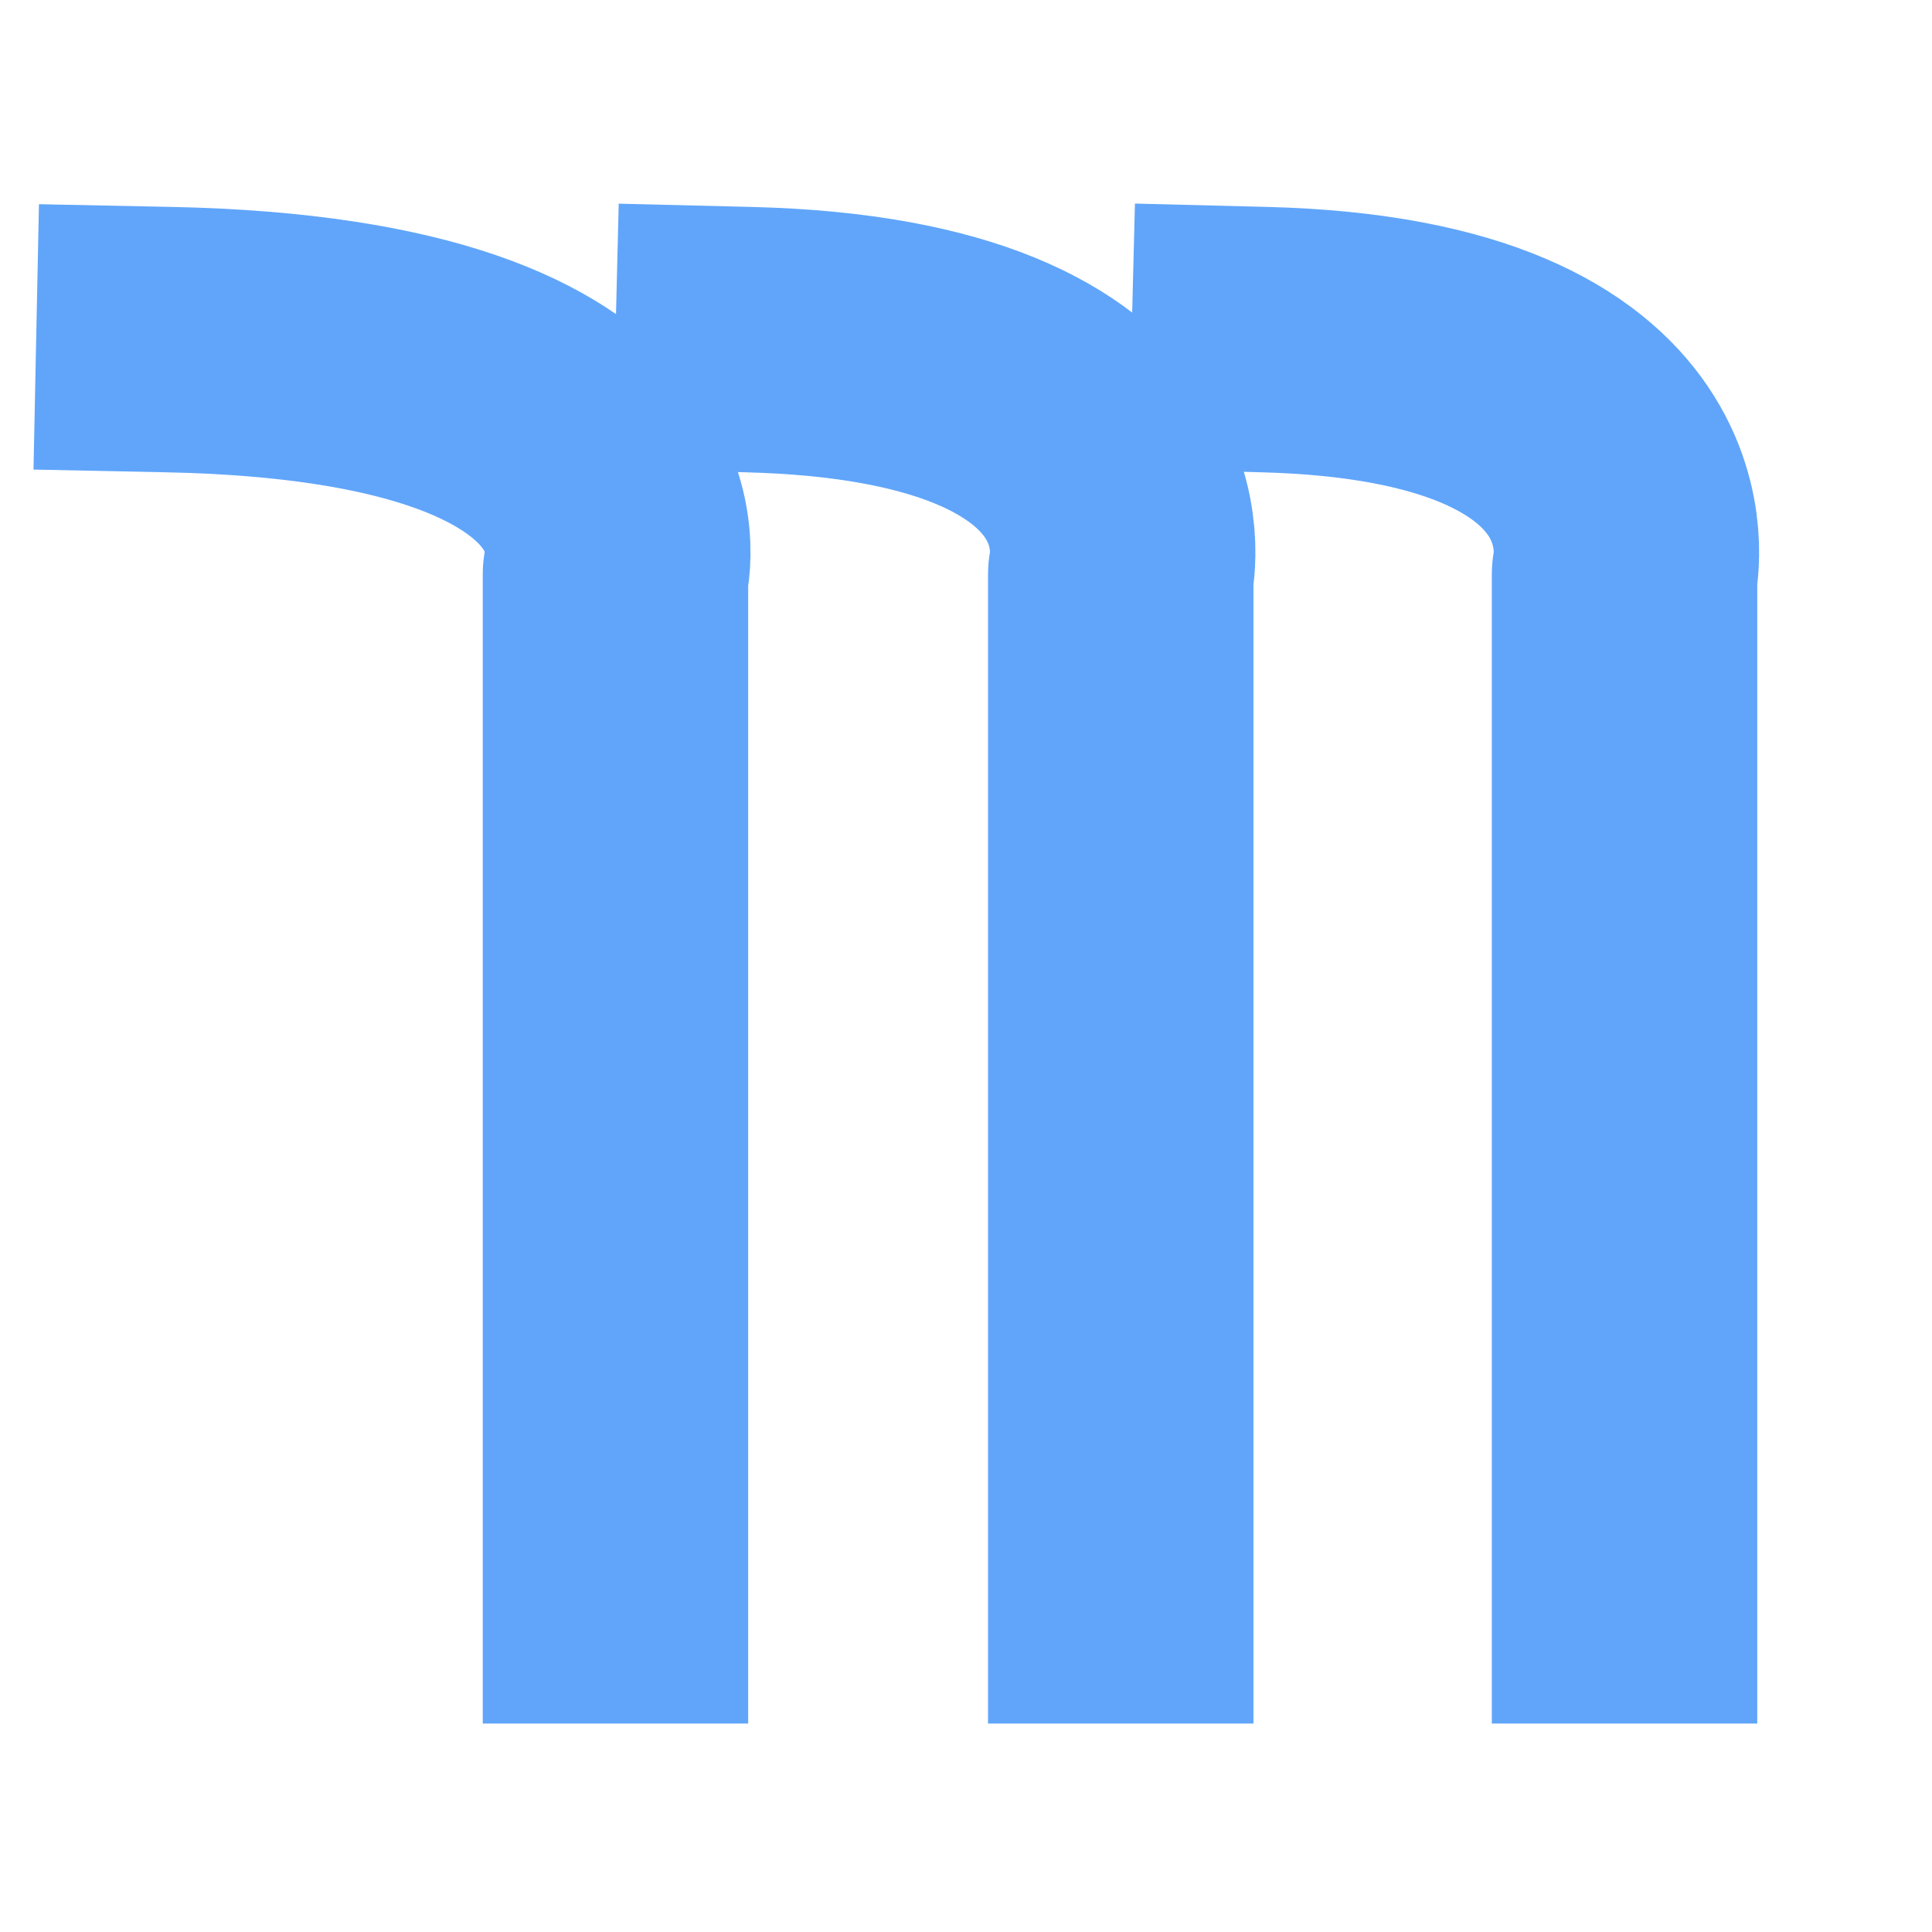
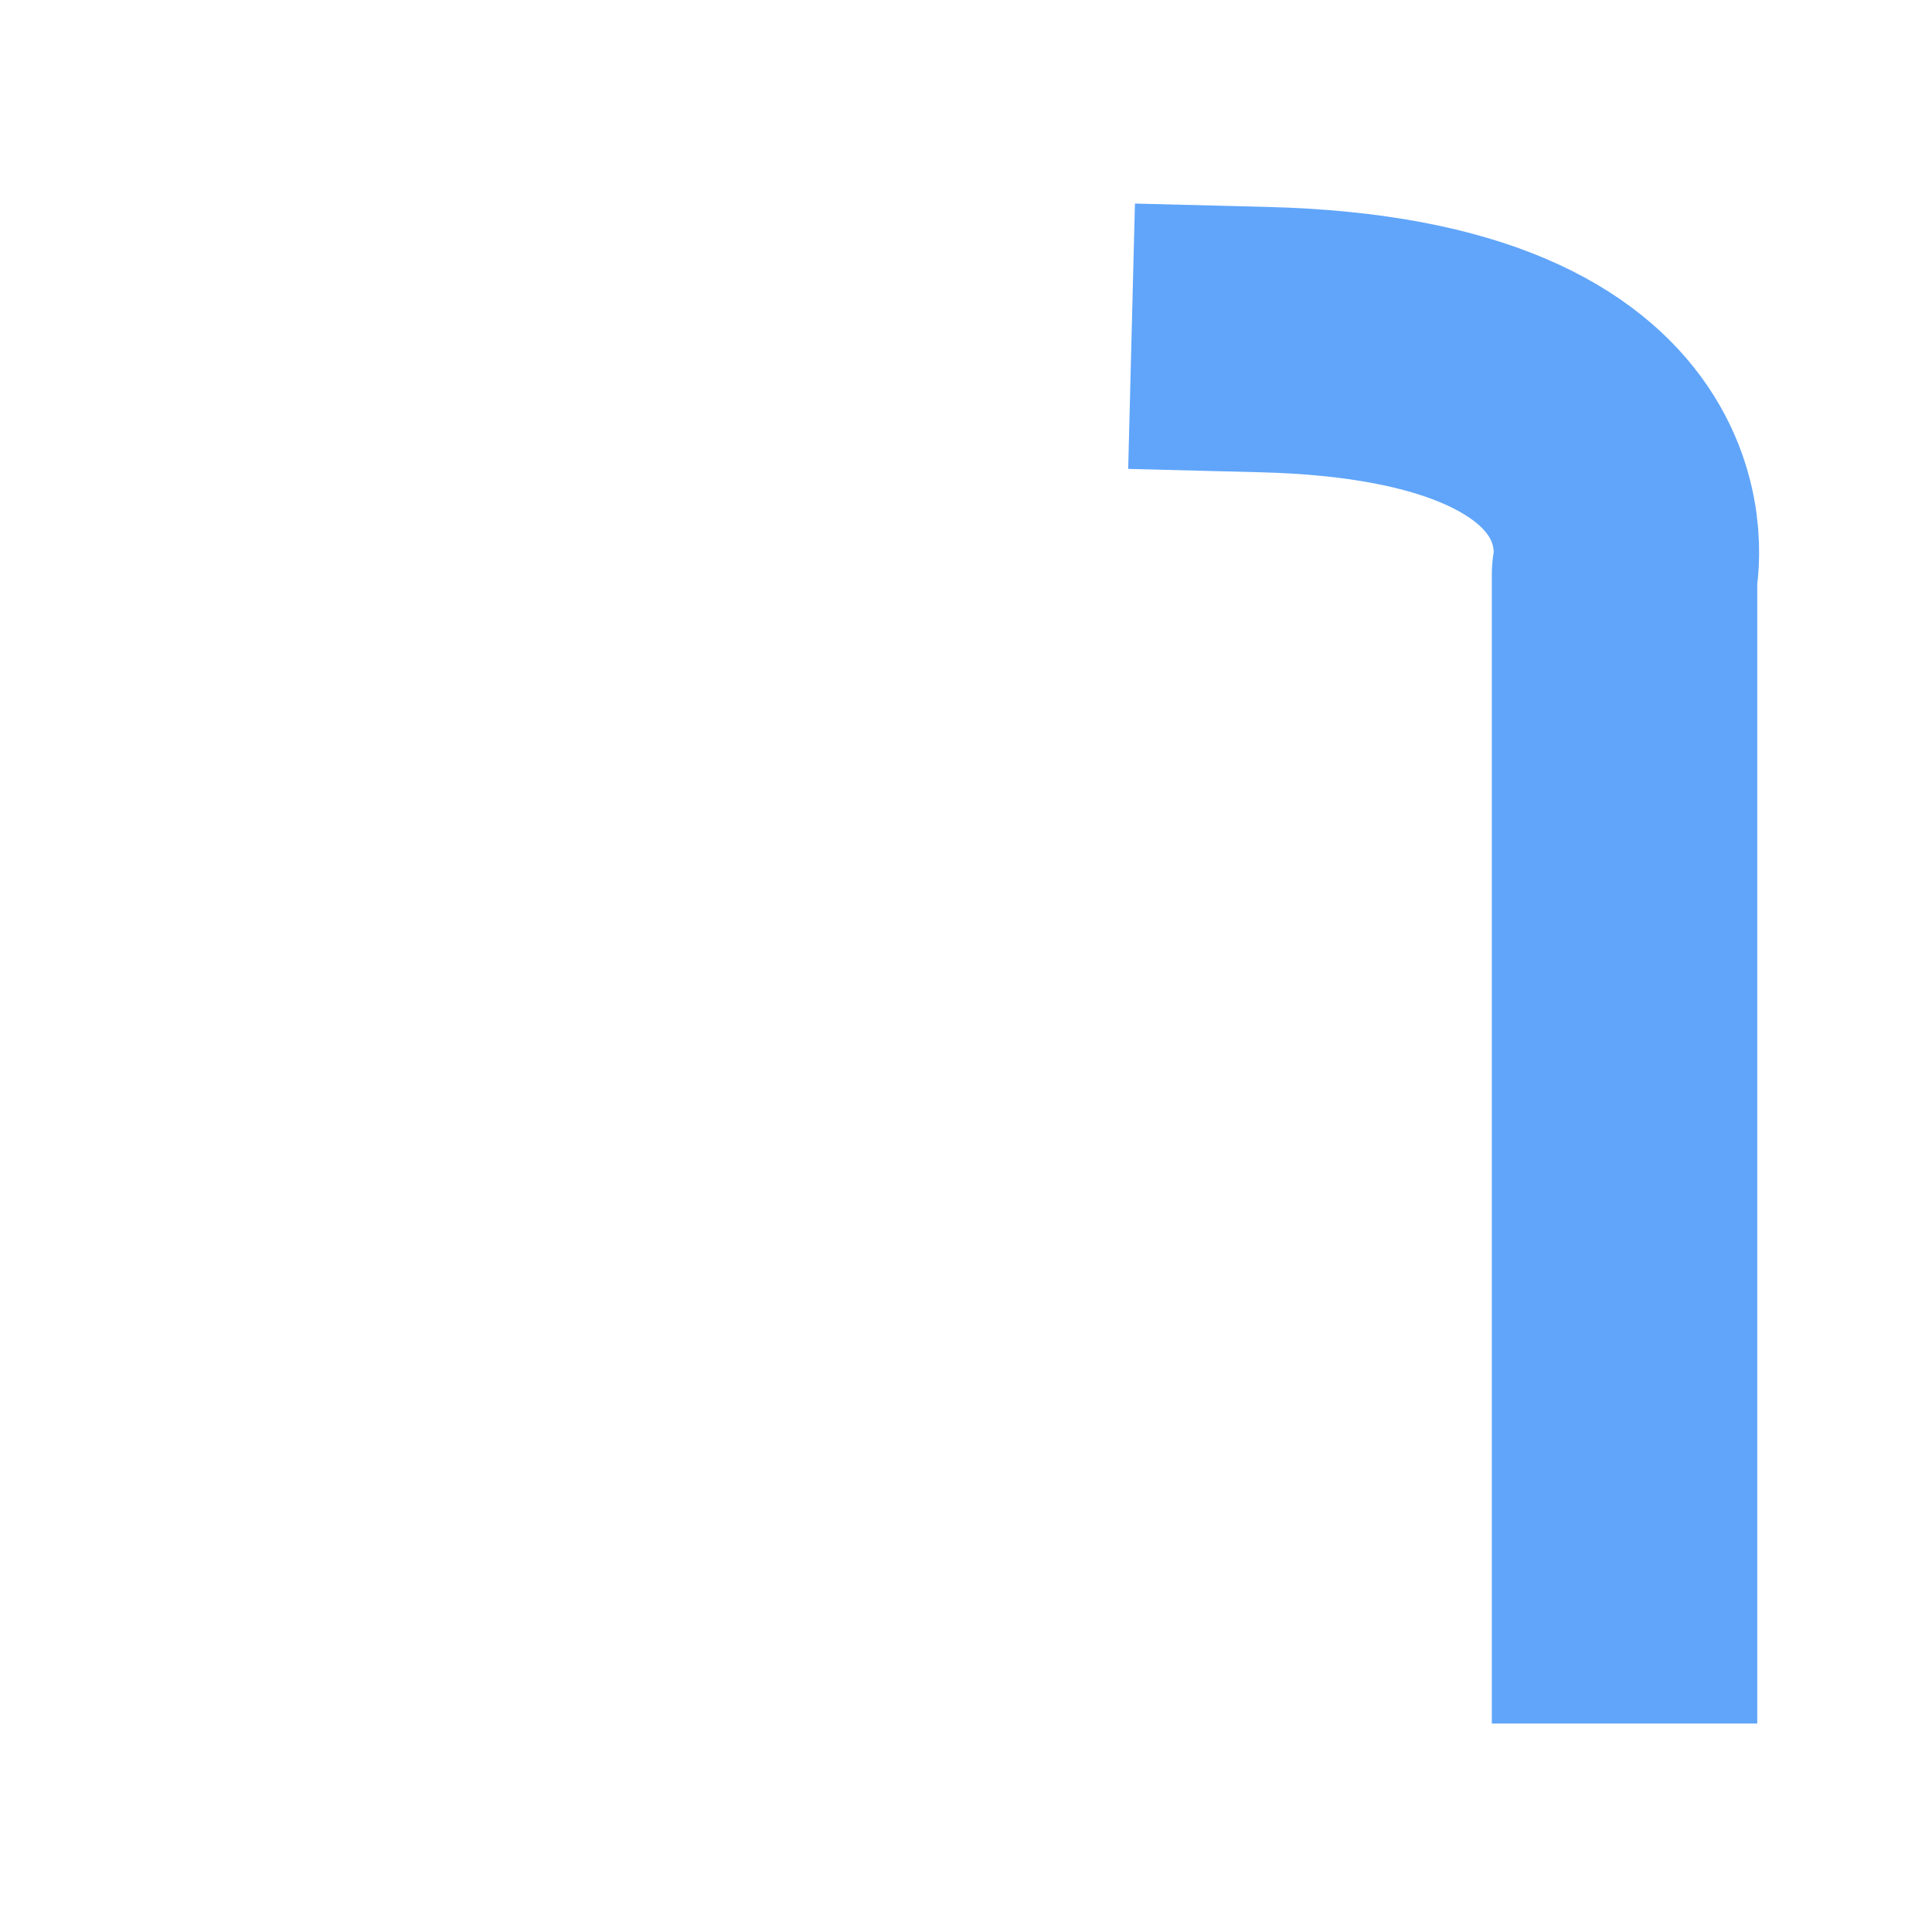
<svg xmlns="http://www.w3.org/2000/svg" width="100%" height="100%" viewBox="0 0 834 834" version="1.1" xml:space="preserve" style="fill-rule:evenodd;clip-rule:evenodd;stroke-linecap:square;stroke-linejoin:round;stroke-miterlimit:1.5;">
-   <path d="M265.682,686.73l0,-438.715c0,-0 26.508,-96.91 -192.768,-101.412" style="fill:none;stroke:#60a5fa;stroke-width:114.58px;" />
  <path d="M701.275,686.73l0,-438.715c0,-0 21.388,-96.91 -155.533,-101.412" style="fill:none;stroke:#60a5fa;stroke-width:114.58px;" />
-   <path d="M483.801,686.73l0,-438.715c0,-0 22.119,-96.91 -160.852,-101.412" style="fill:none;stroke:#60a5fa;stroke-width:114.58px;" />
</svg>